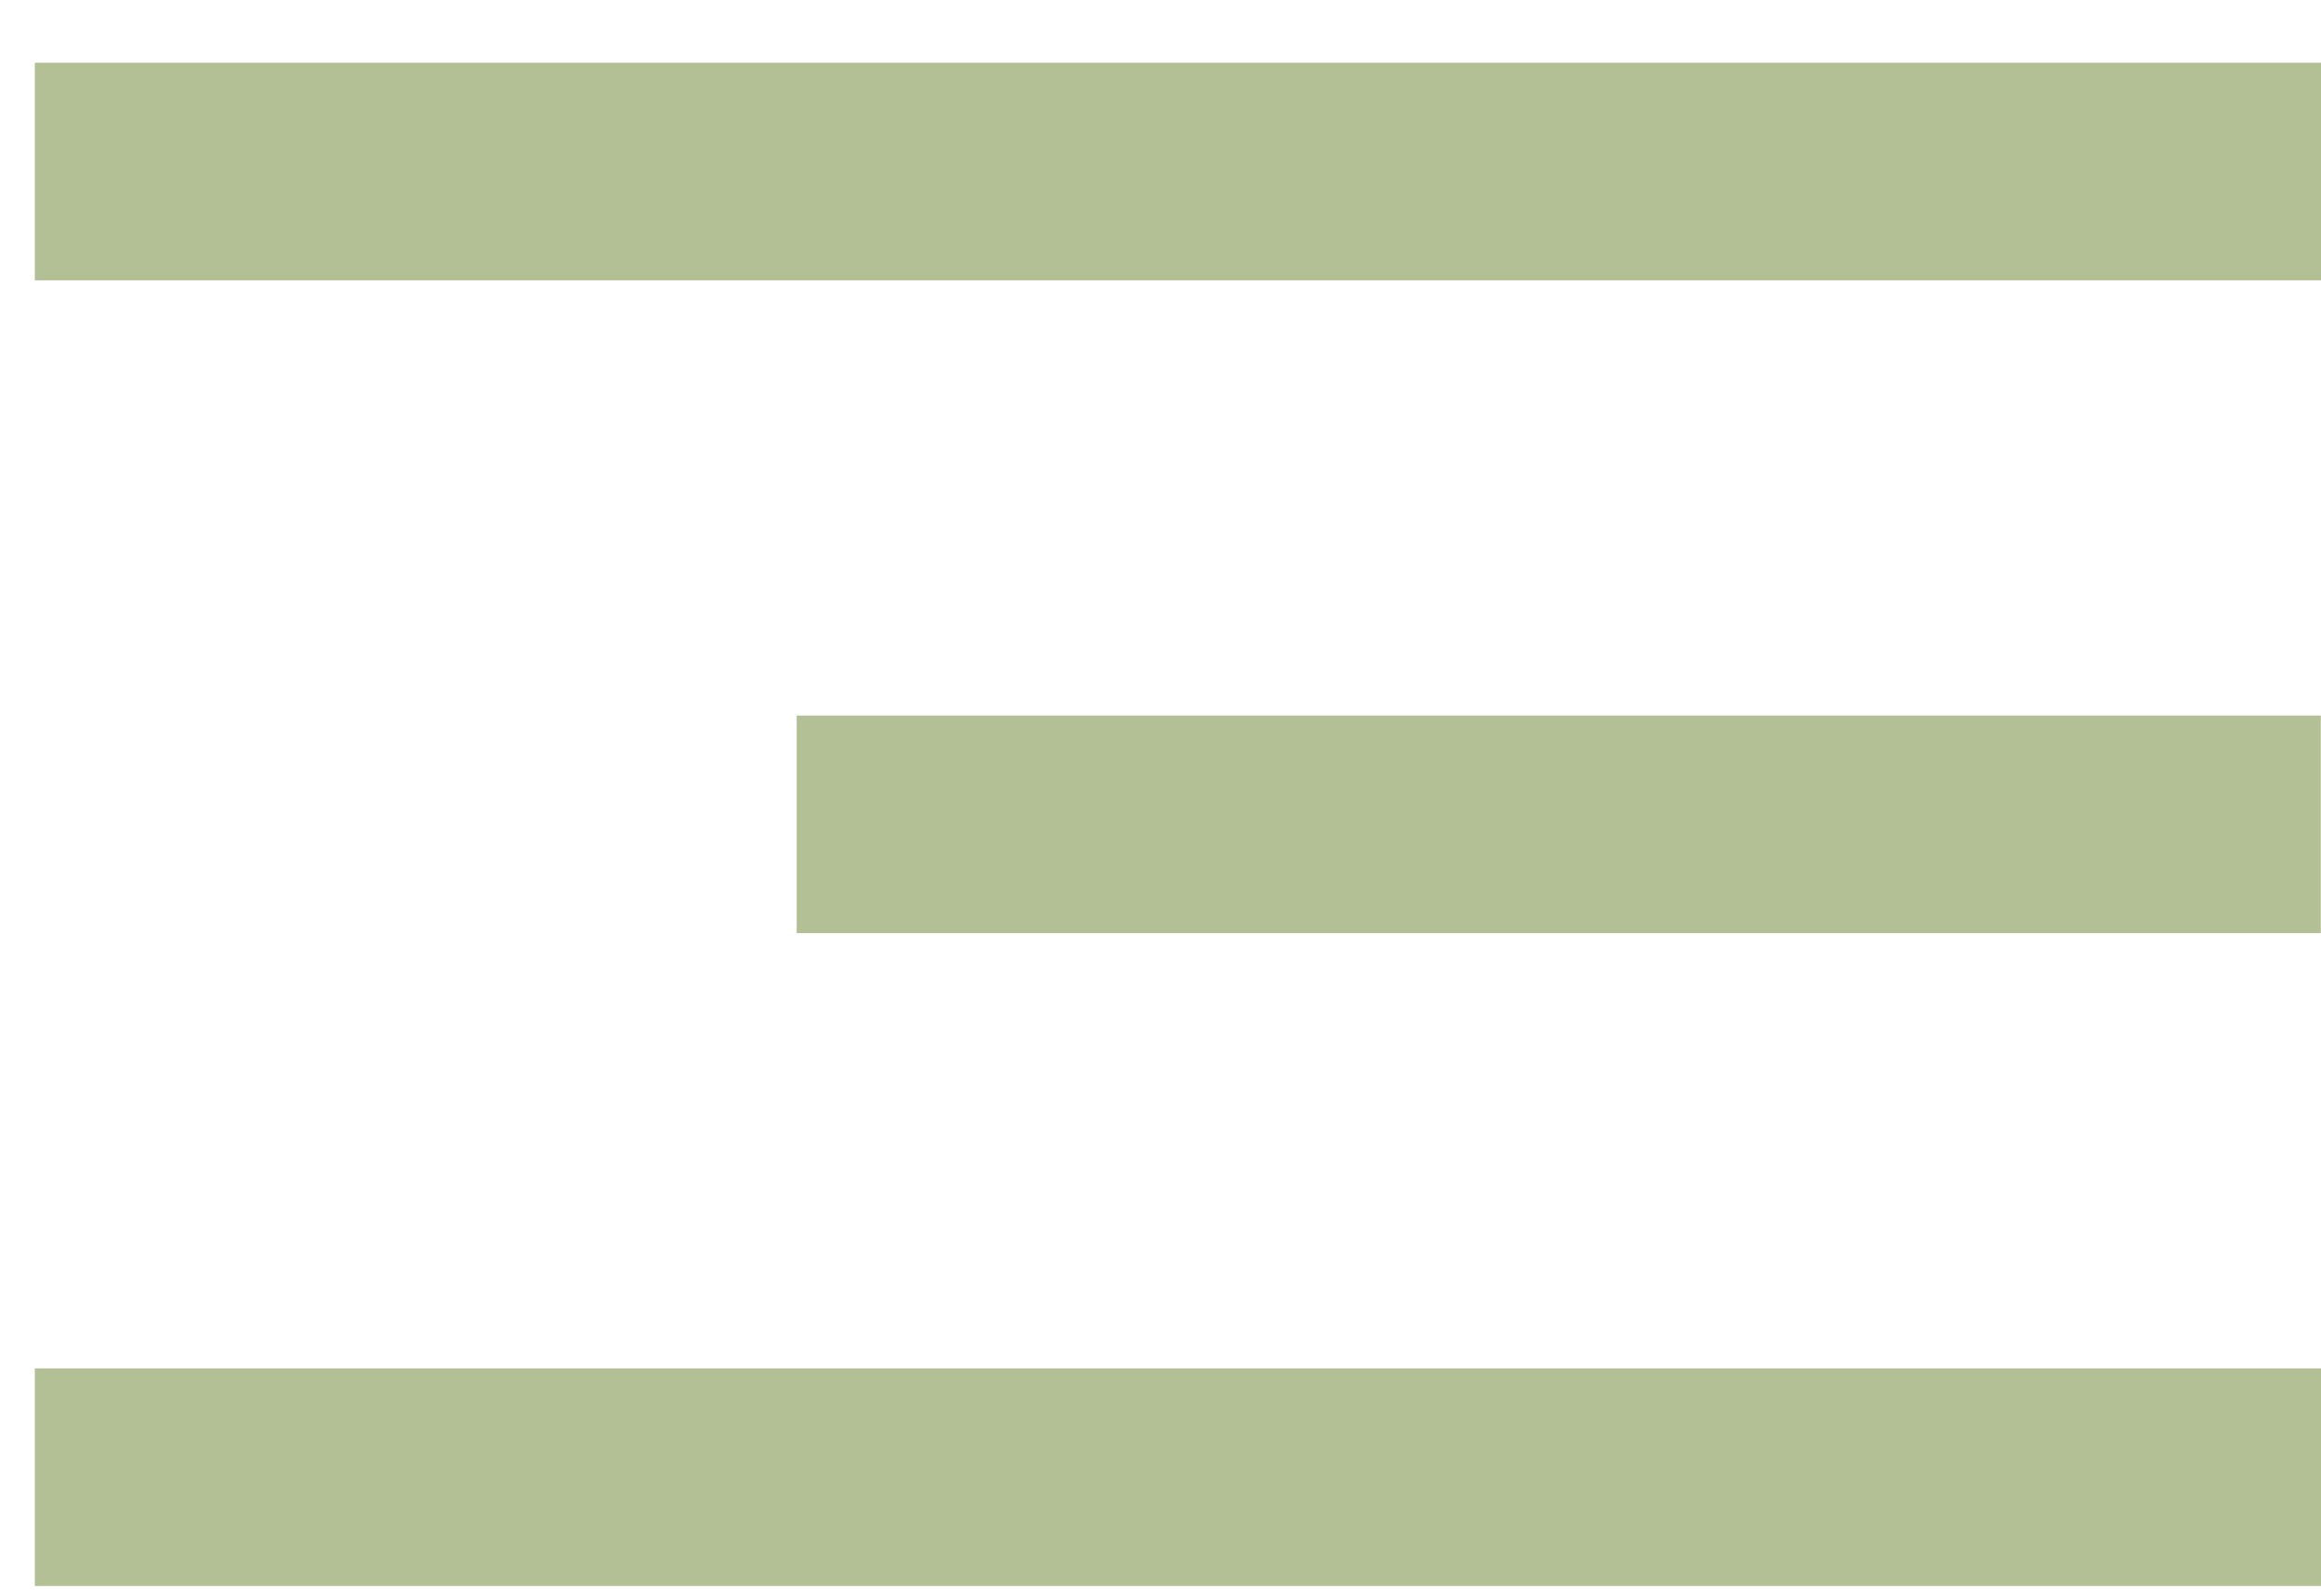
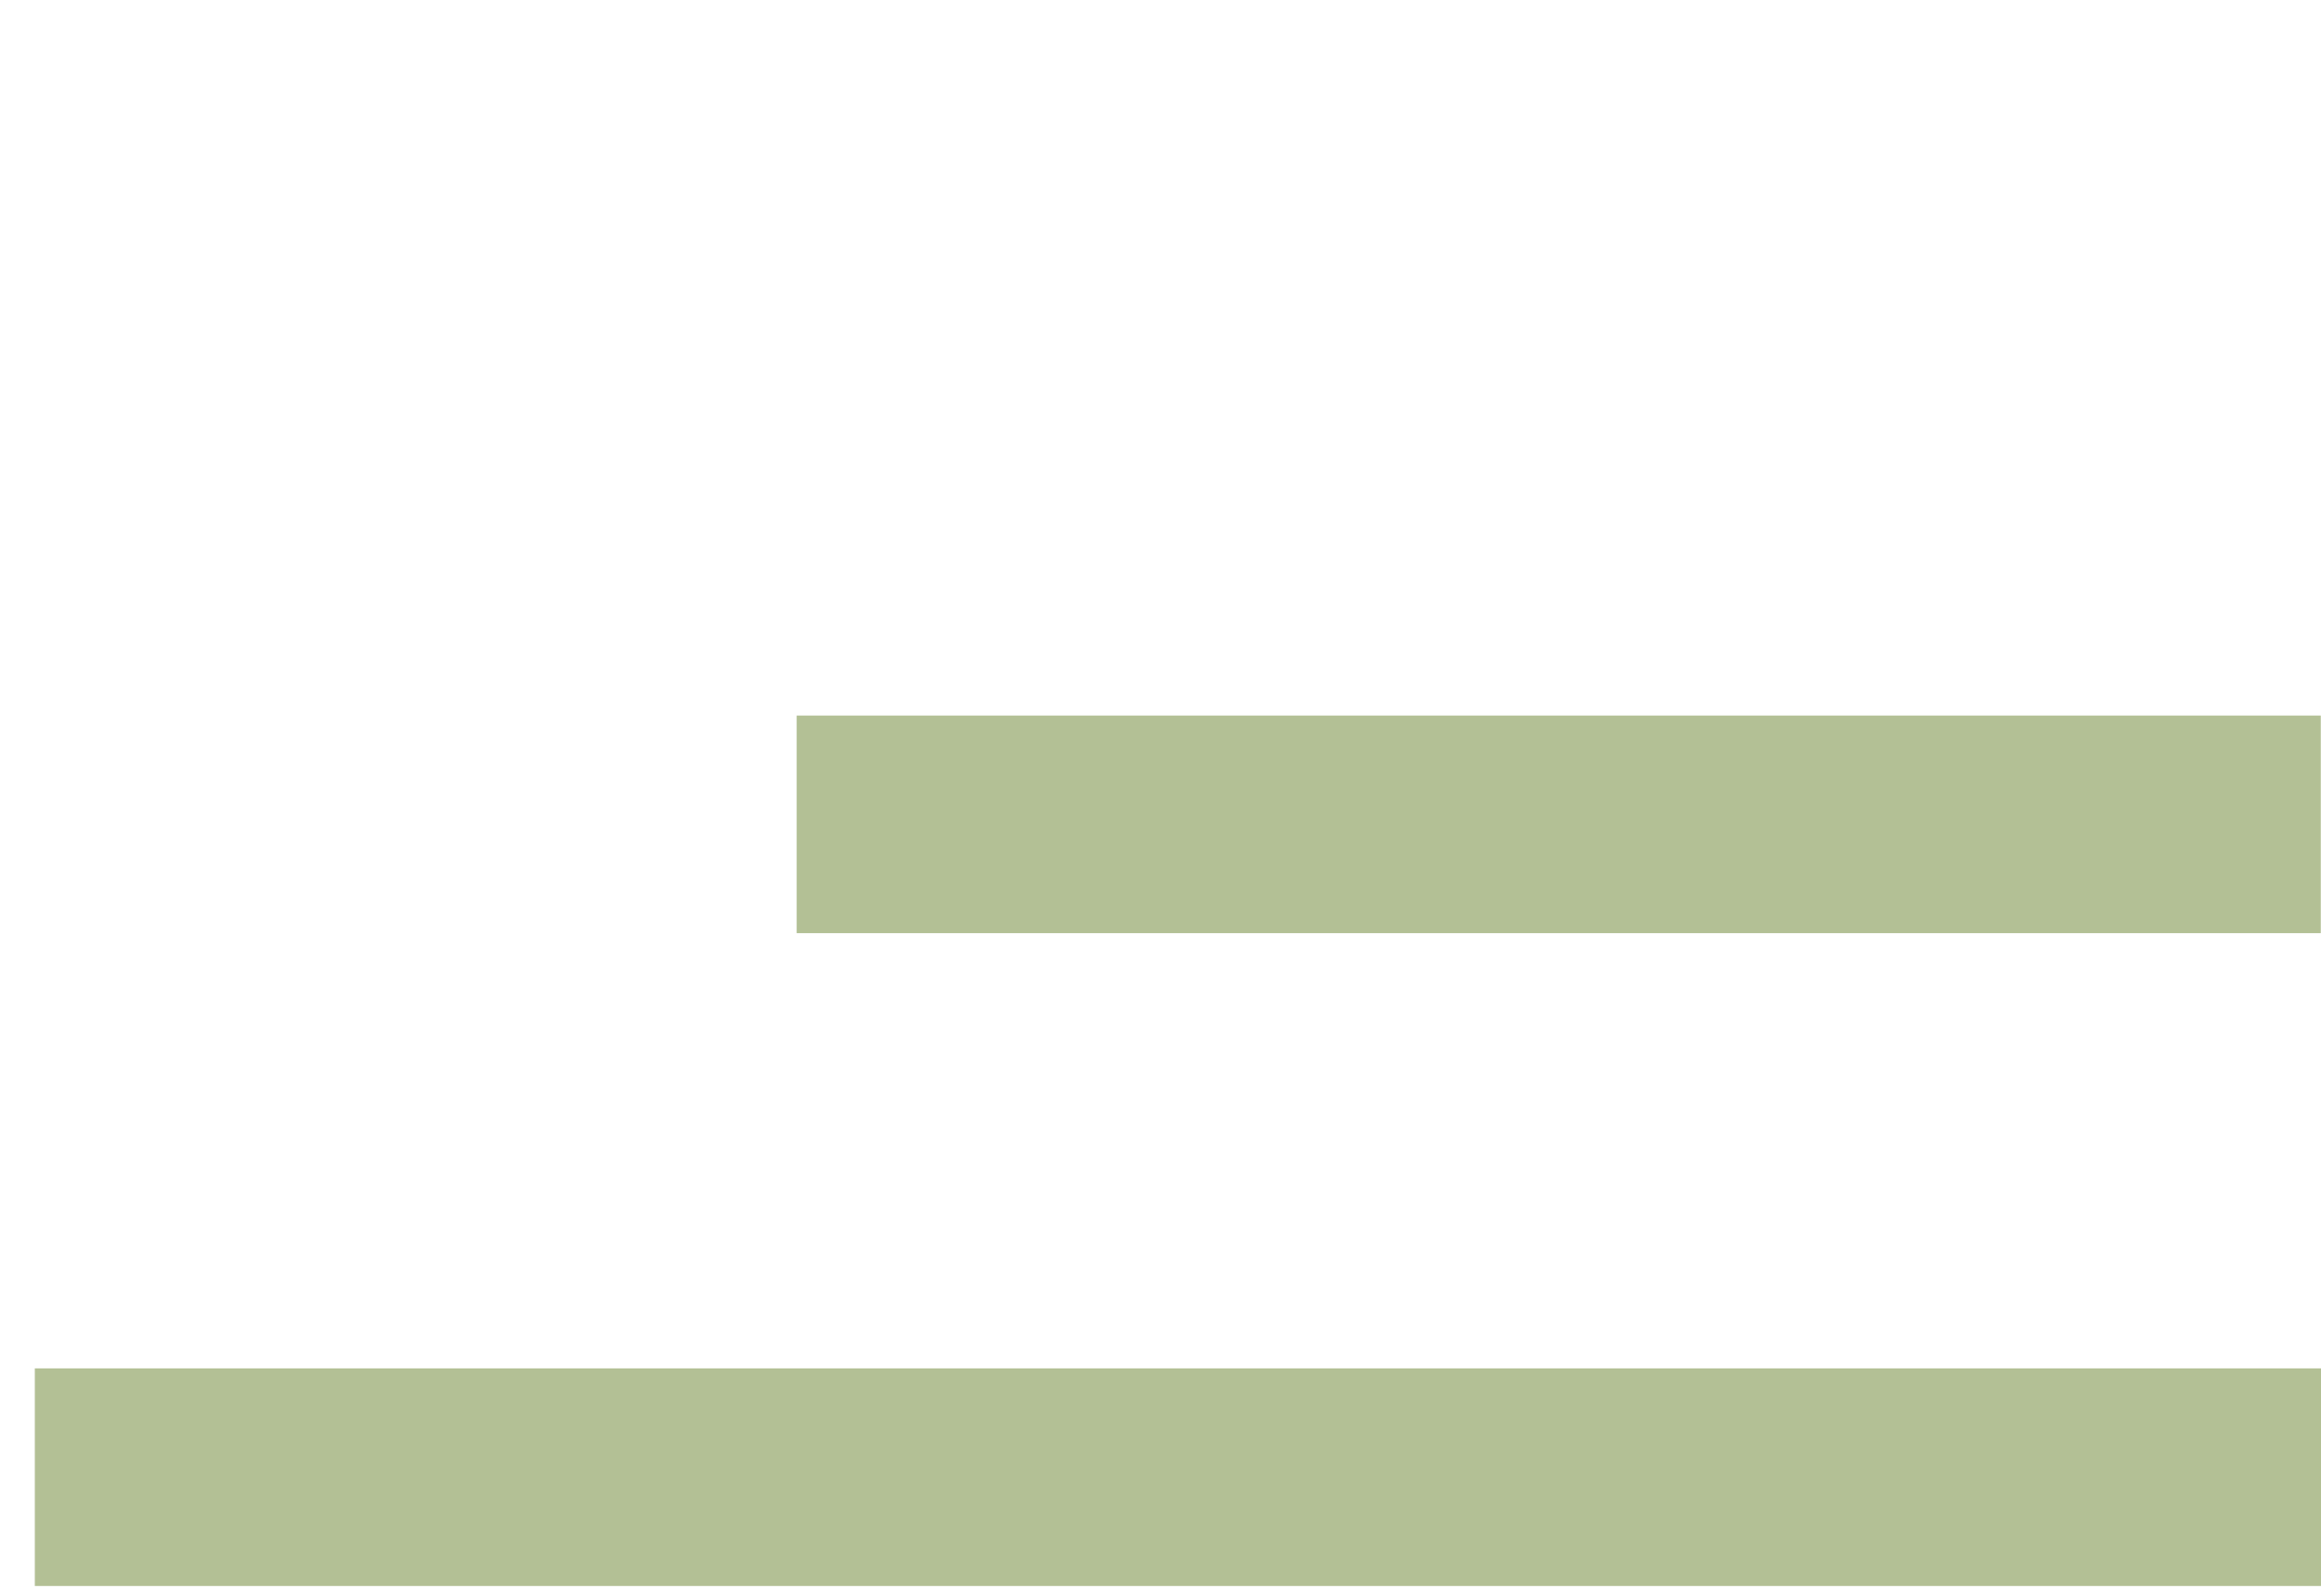
<svg xmlns="http://www.w3.org/2000/svg" width="32" height="22" viewBox="0 0 32 22" fill="none">
-   <rect x="0.48" y="0.865" width="31.52" height="3" fill="#B3C095" />
  <rect x="10.984" y="9.865" width="21.013" height="3" fill="#B3C095" />
  <rect x="0.48" y="18.865" width="31.52" height="3" fill="#B3C095" />
</svg>